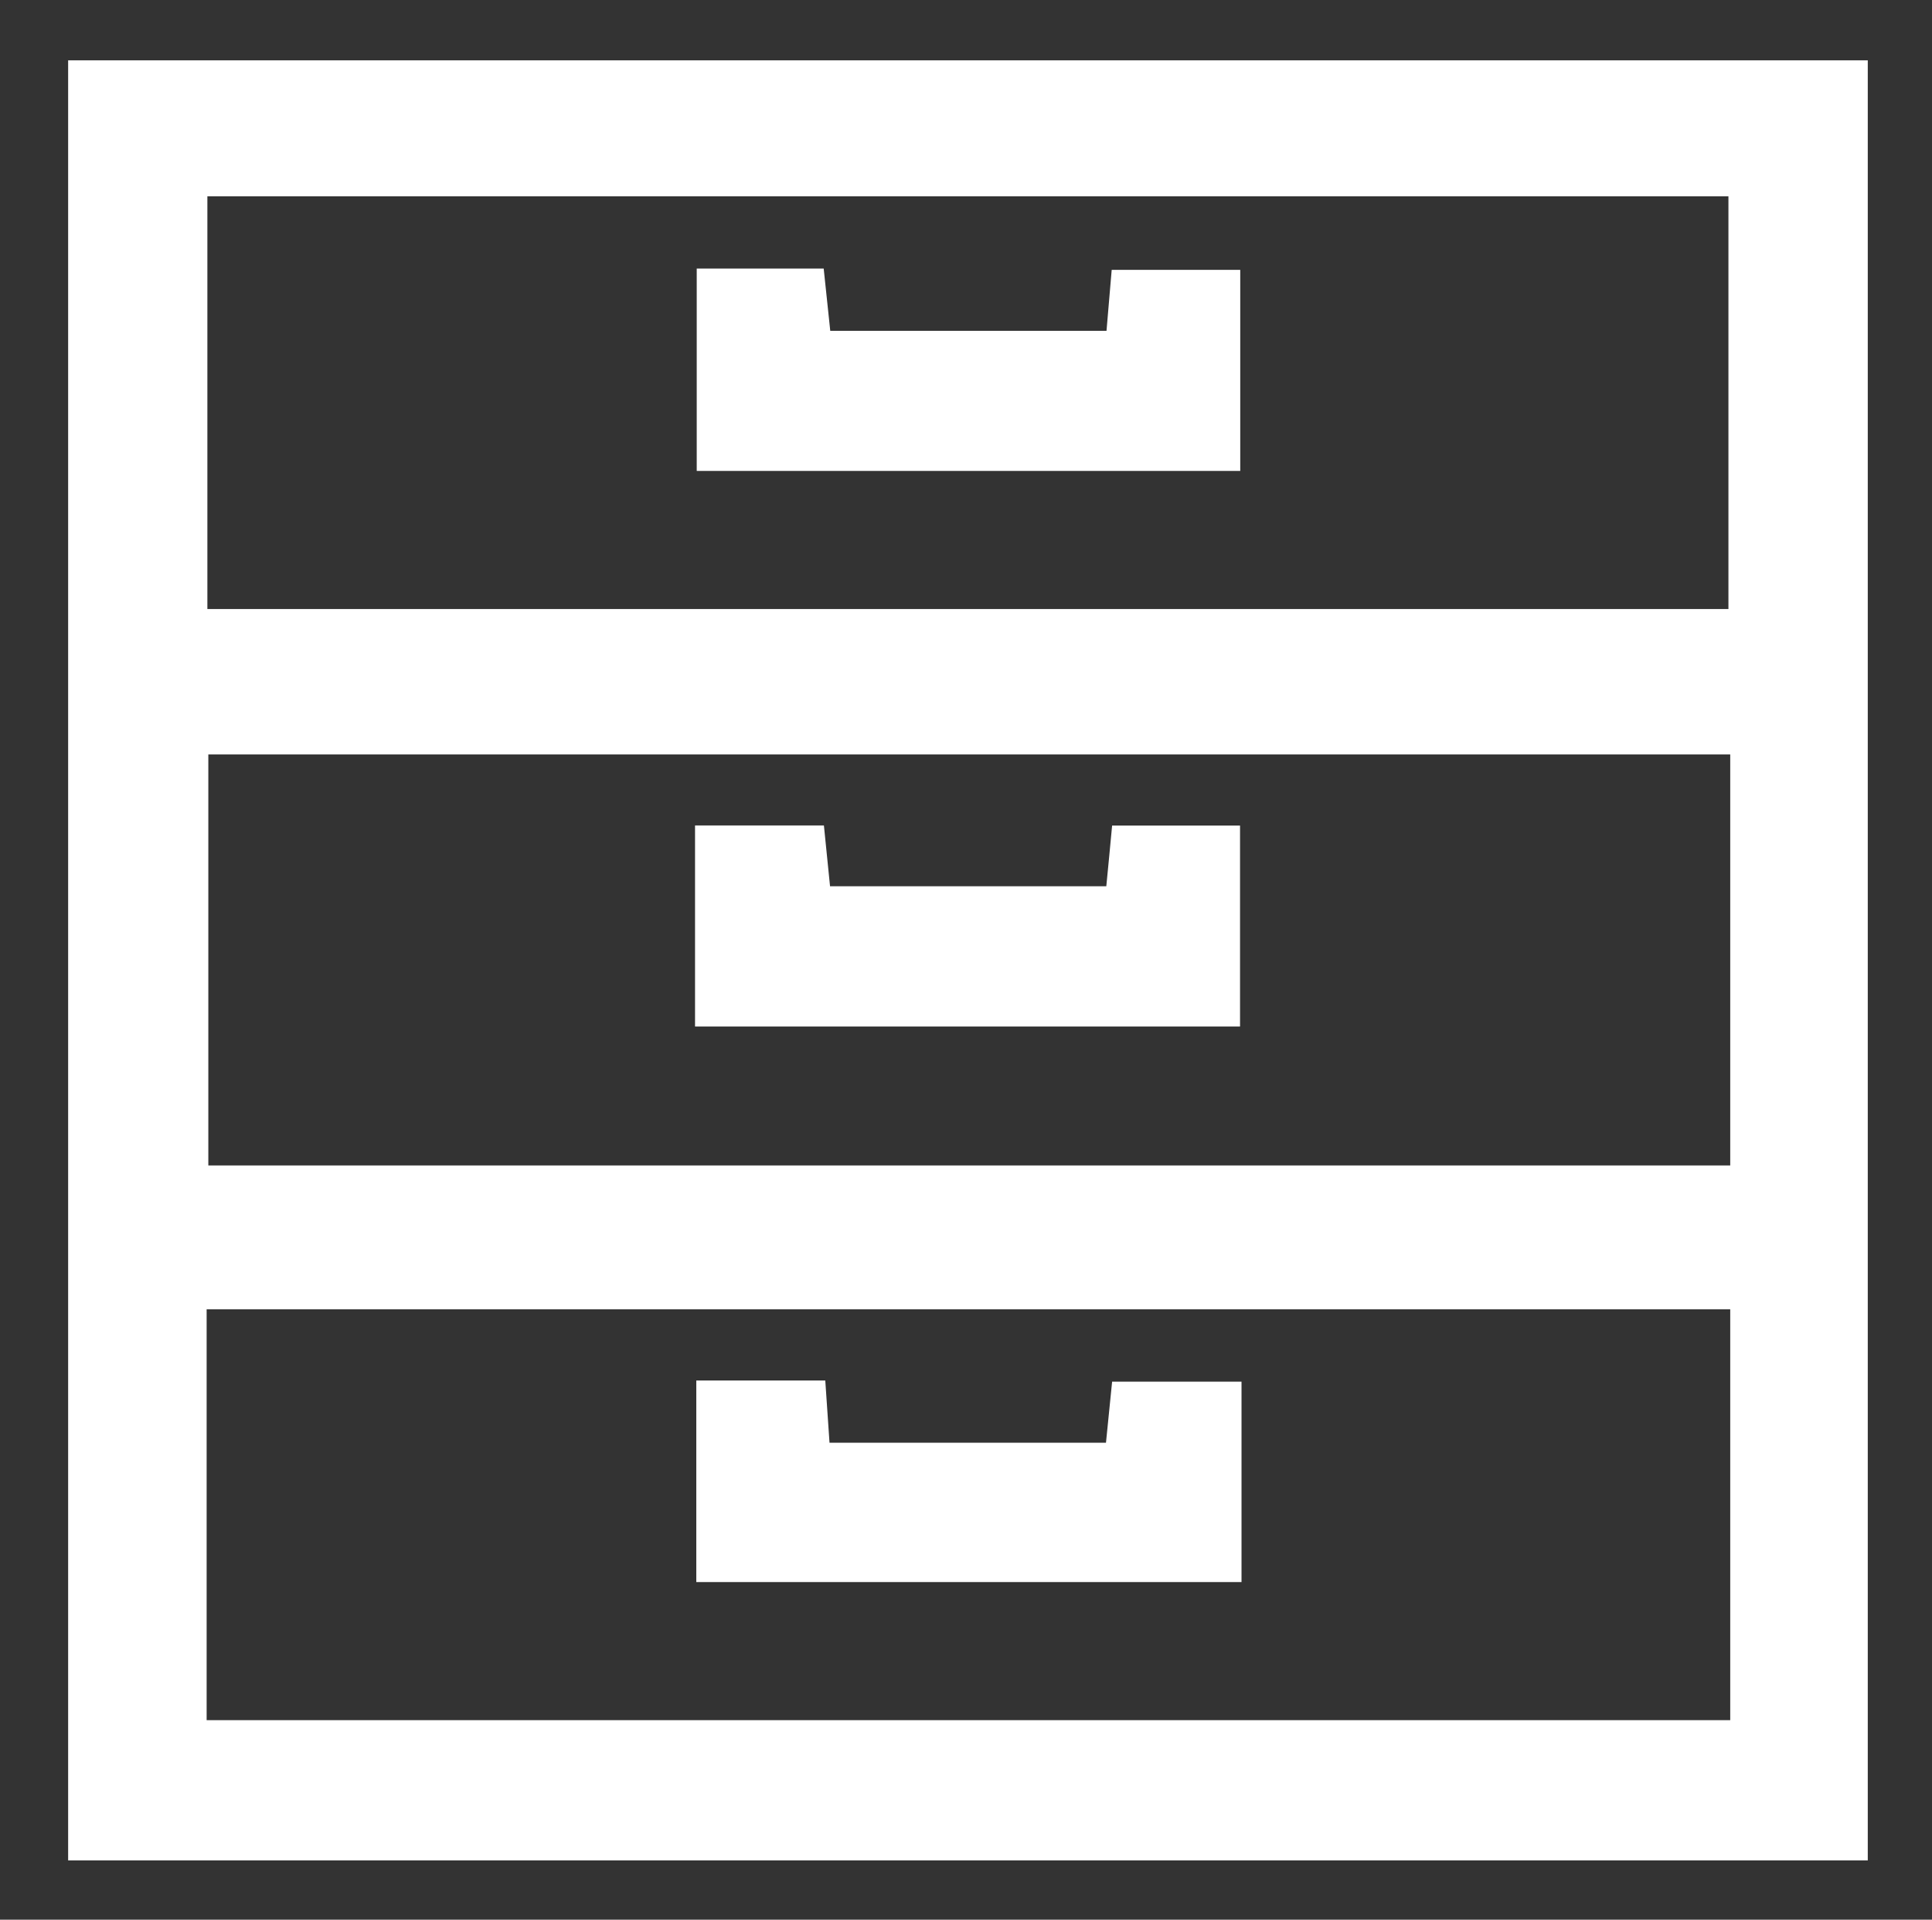
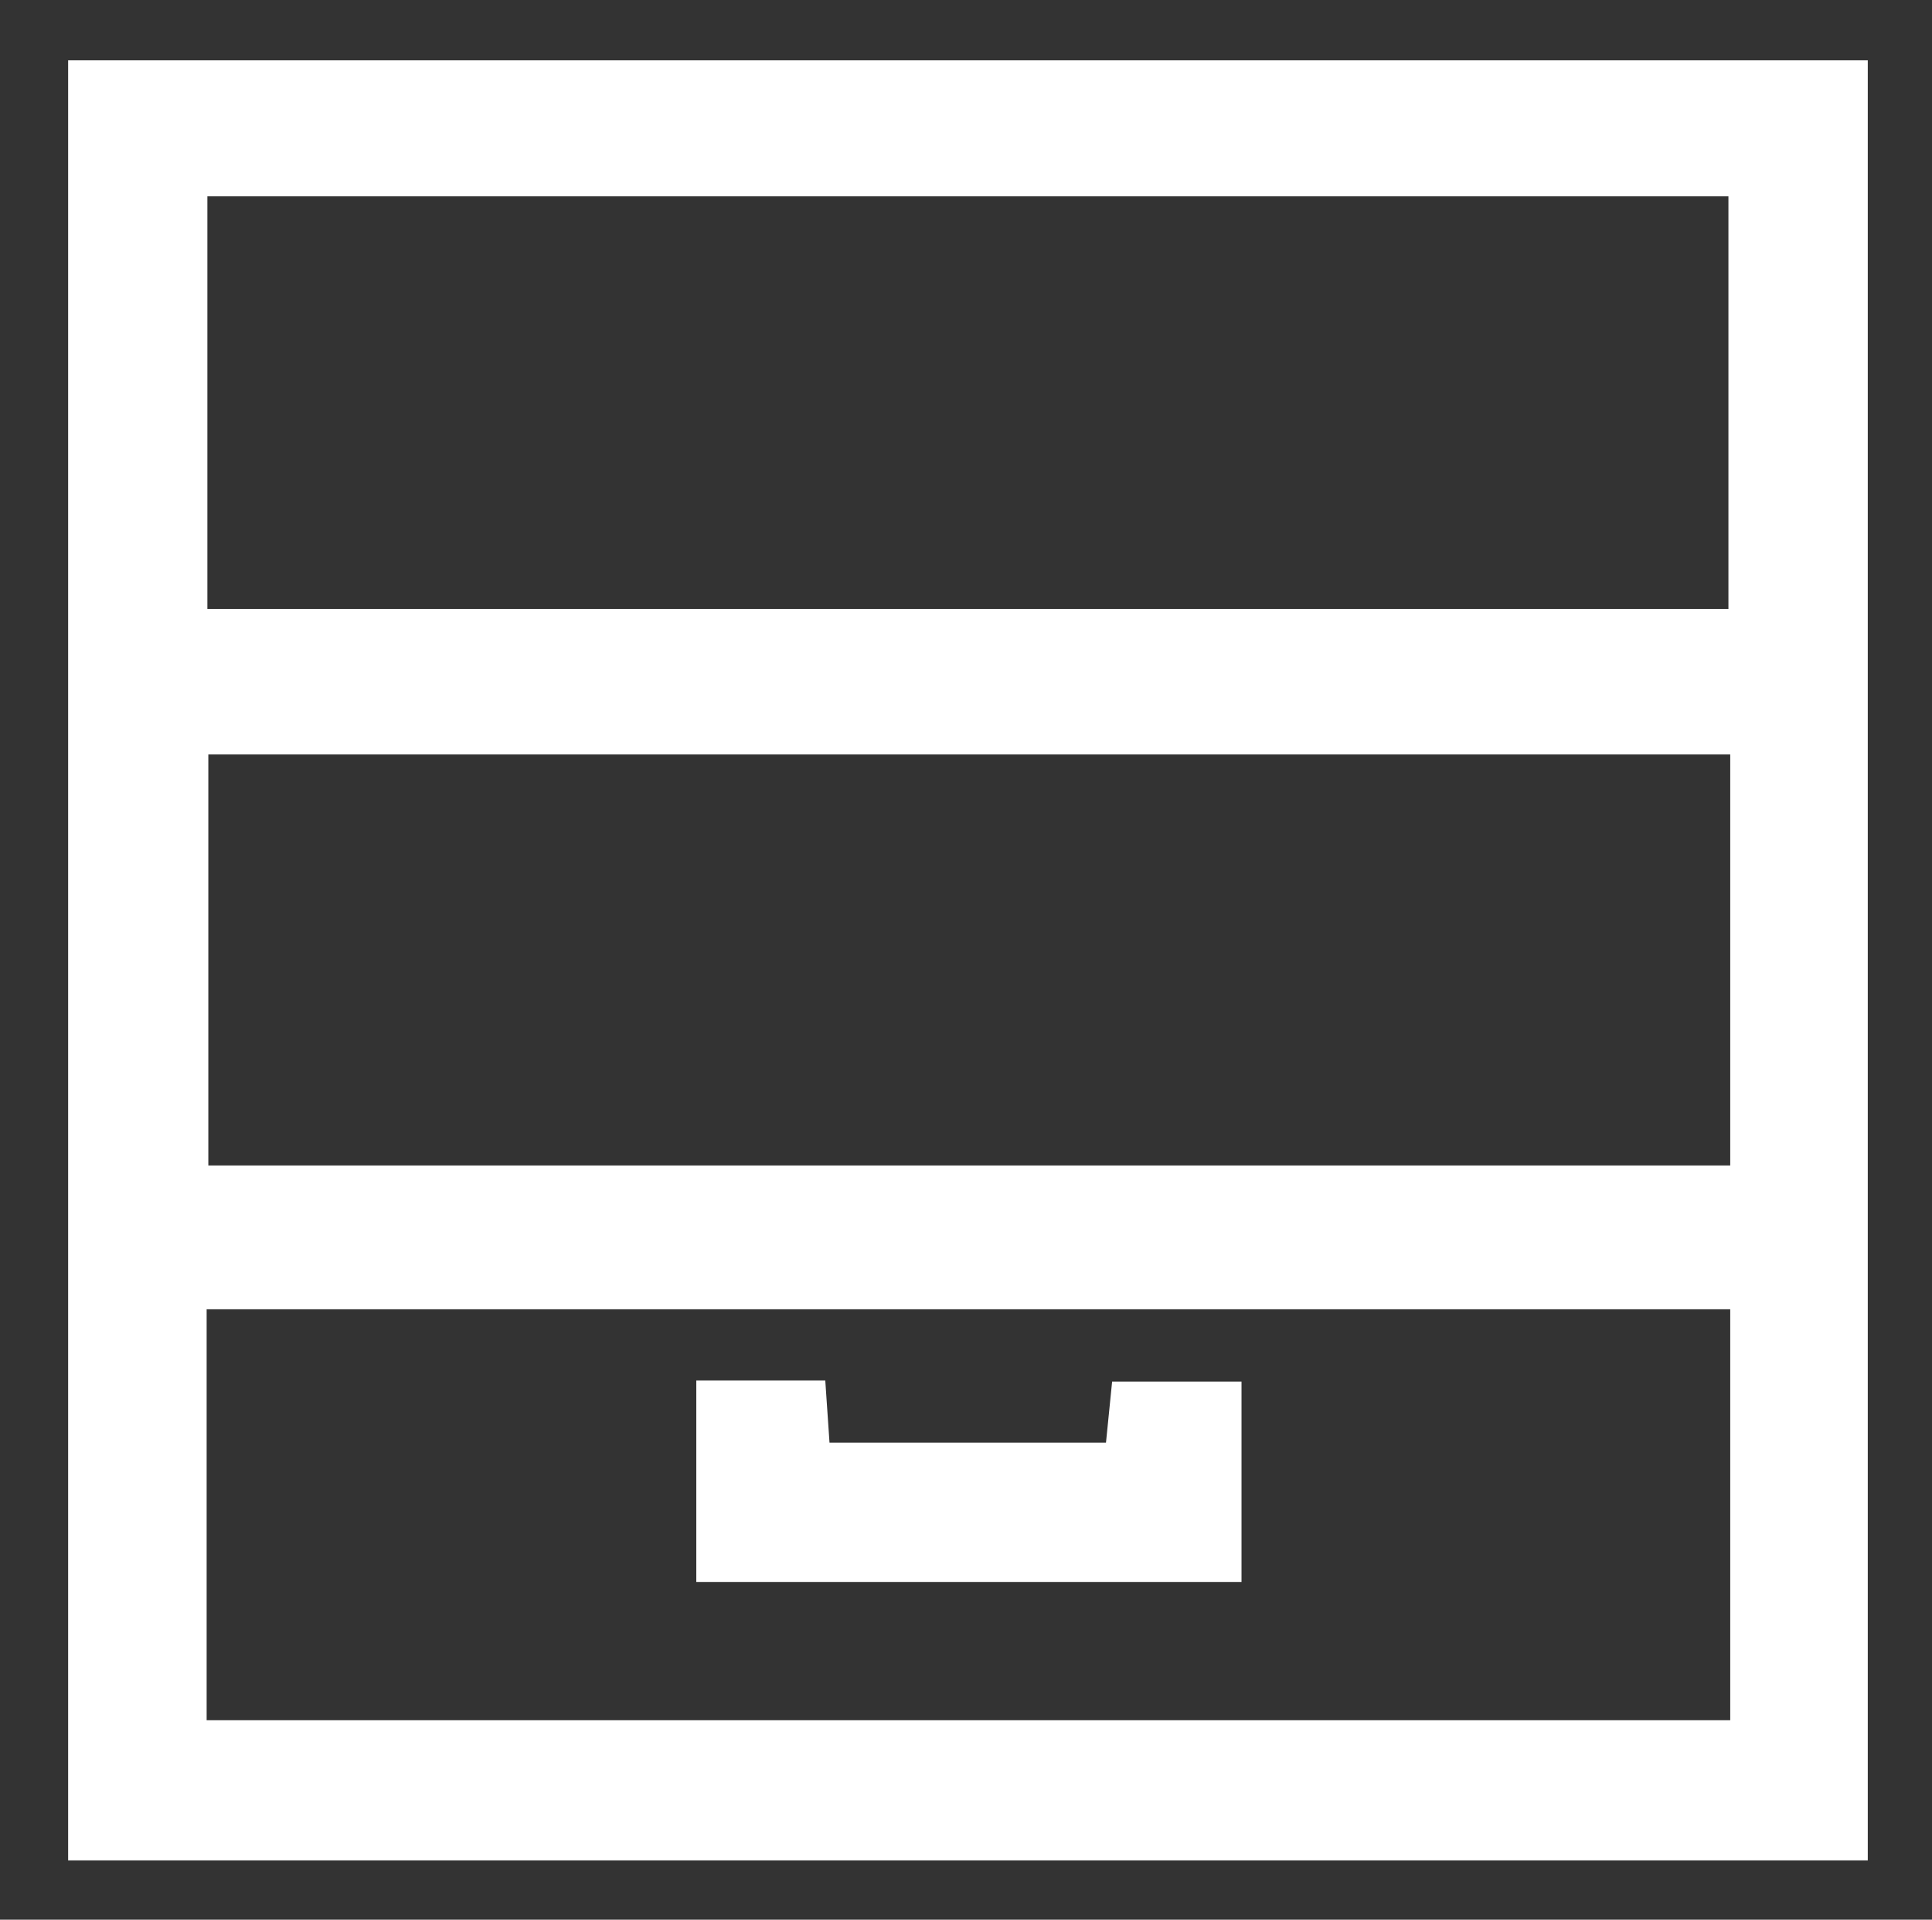
<svg xmlns="http://www.w3.org/2000/svg" id="Layer_1" data-name="Layer 1" viewBox="0 0 182.6 181.4">
  <rect x="0" y="0" width="182.6" height="181.4" fill="#333333" stroke="none" />
  <defs>
    <style>.cls-1{fill:#fff;}</style>
  </defs>
  <title>0</title>
  <path class="cls-1" d="M176.53,175.8H6.44V5.7H176.53ZM19.6,18.55v39H163.36v-39ZM163.53,71.29H19.69v38.84H163.53Zm-144,91.26h144V123.72h-144Z" />
-   <path class="cls-1" d="M65.85,25.38h12c.2,1.93.4,3.74.62,5.88h26.11c.16-1.86.32-3.69.49-5.76h12.15v19H65.85Z" />
-   <path class="cls-1" d="M65.69,97V78H77.87l.58,5.75h26.11c.18-1.8.35-3.63.55-5.74H117.2V97Z" />
  <path class="cls-1" d="M65.81,130.45H78l.4,5.88h26.13l.58-5.77h12.23V149.5H65.81Z" />
</svg>